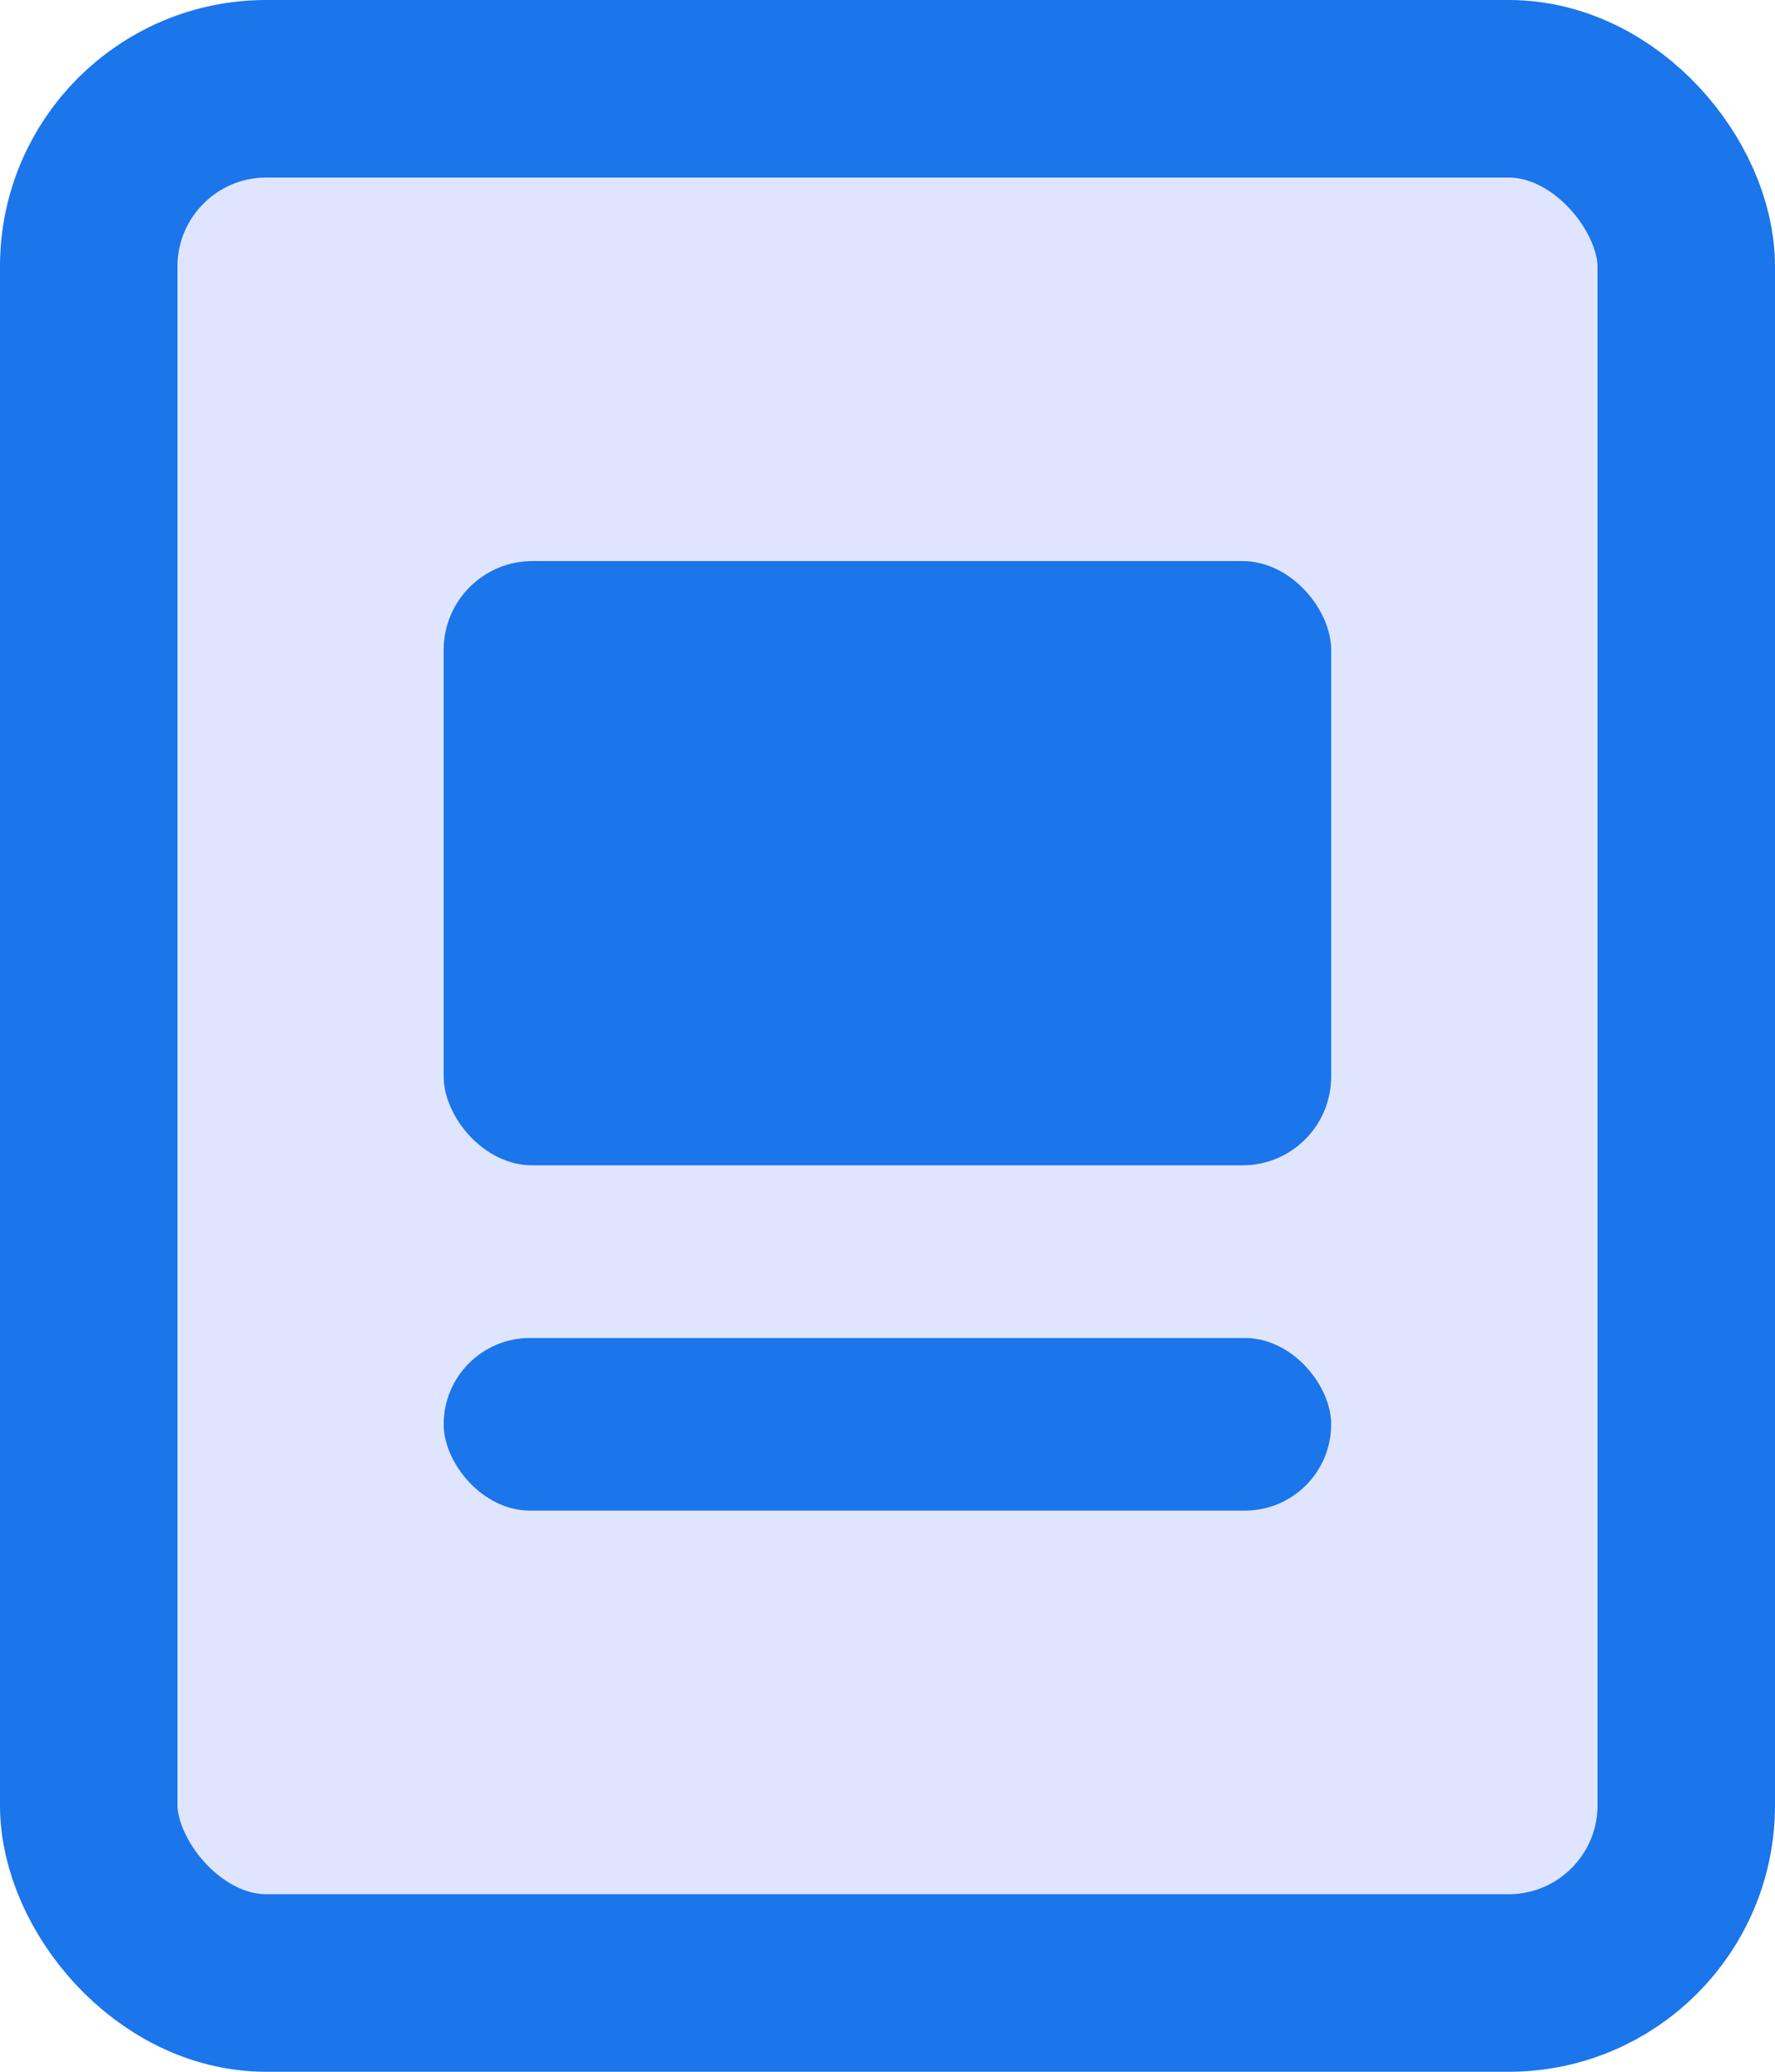
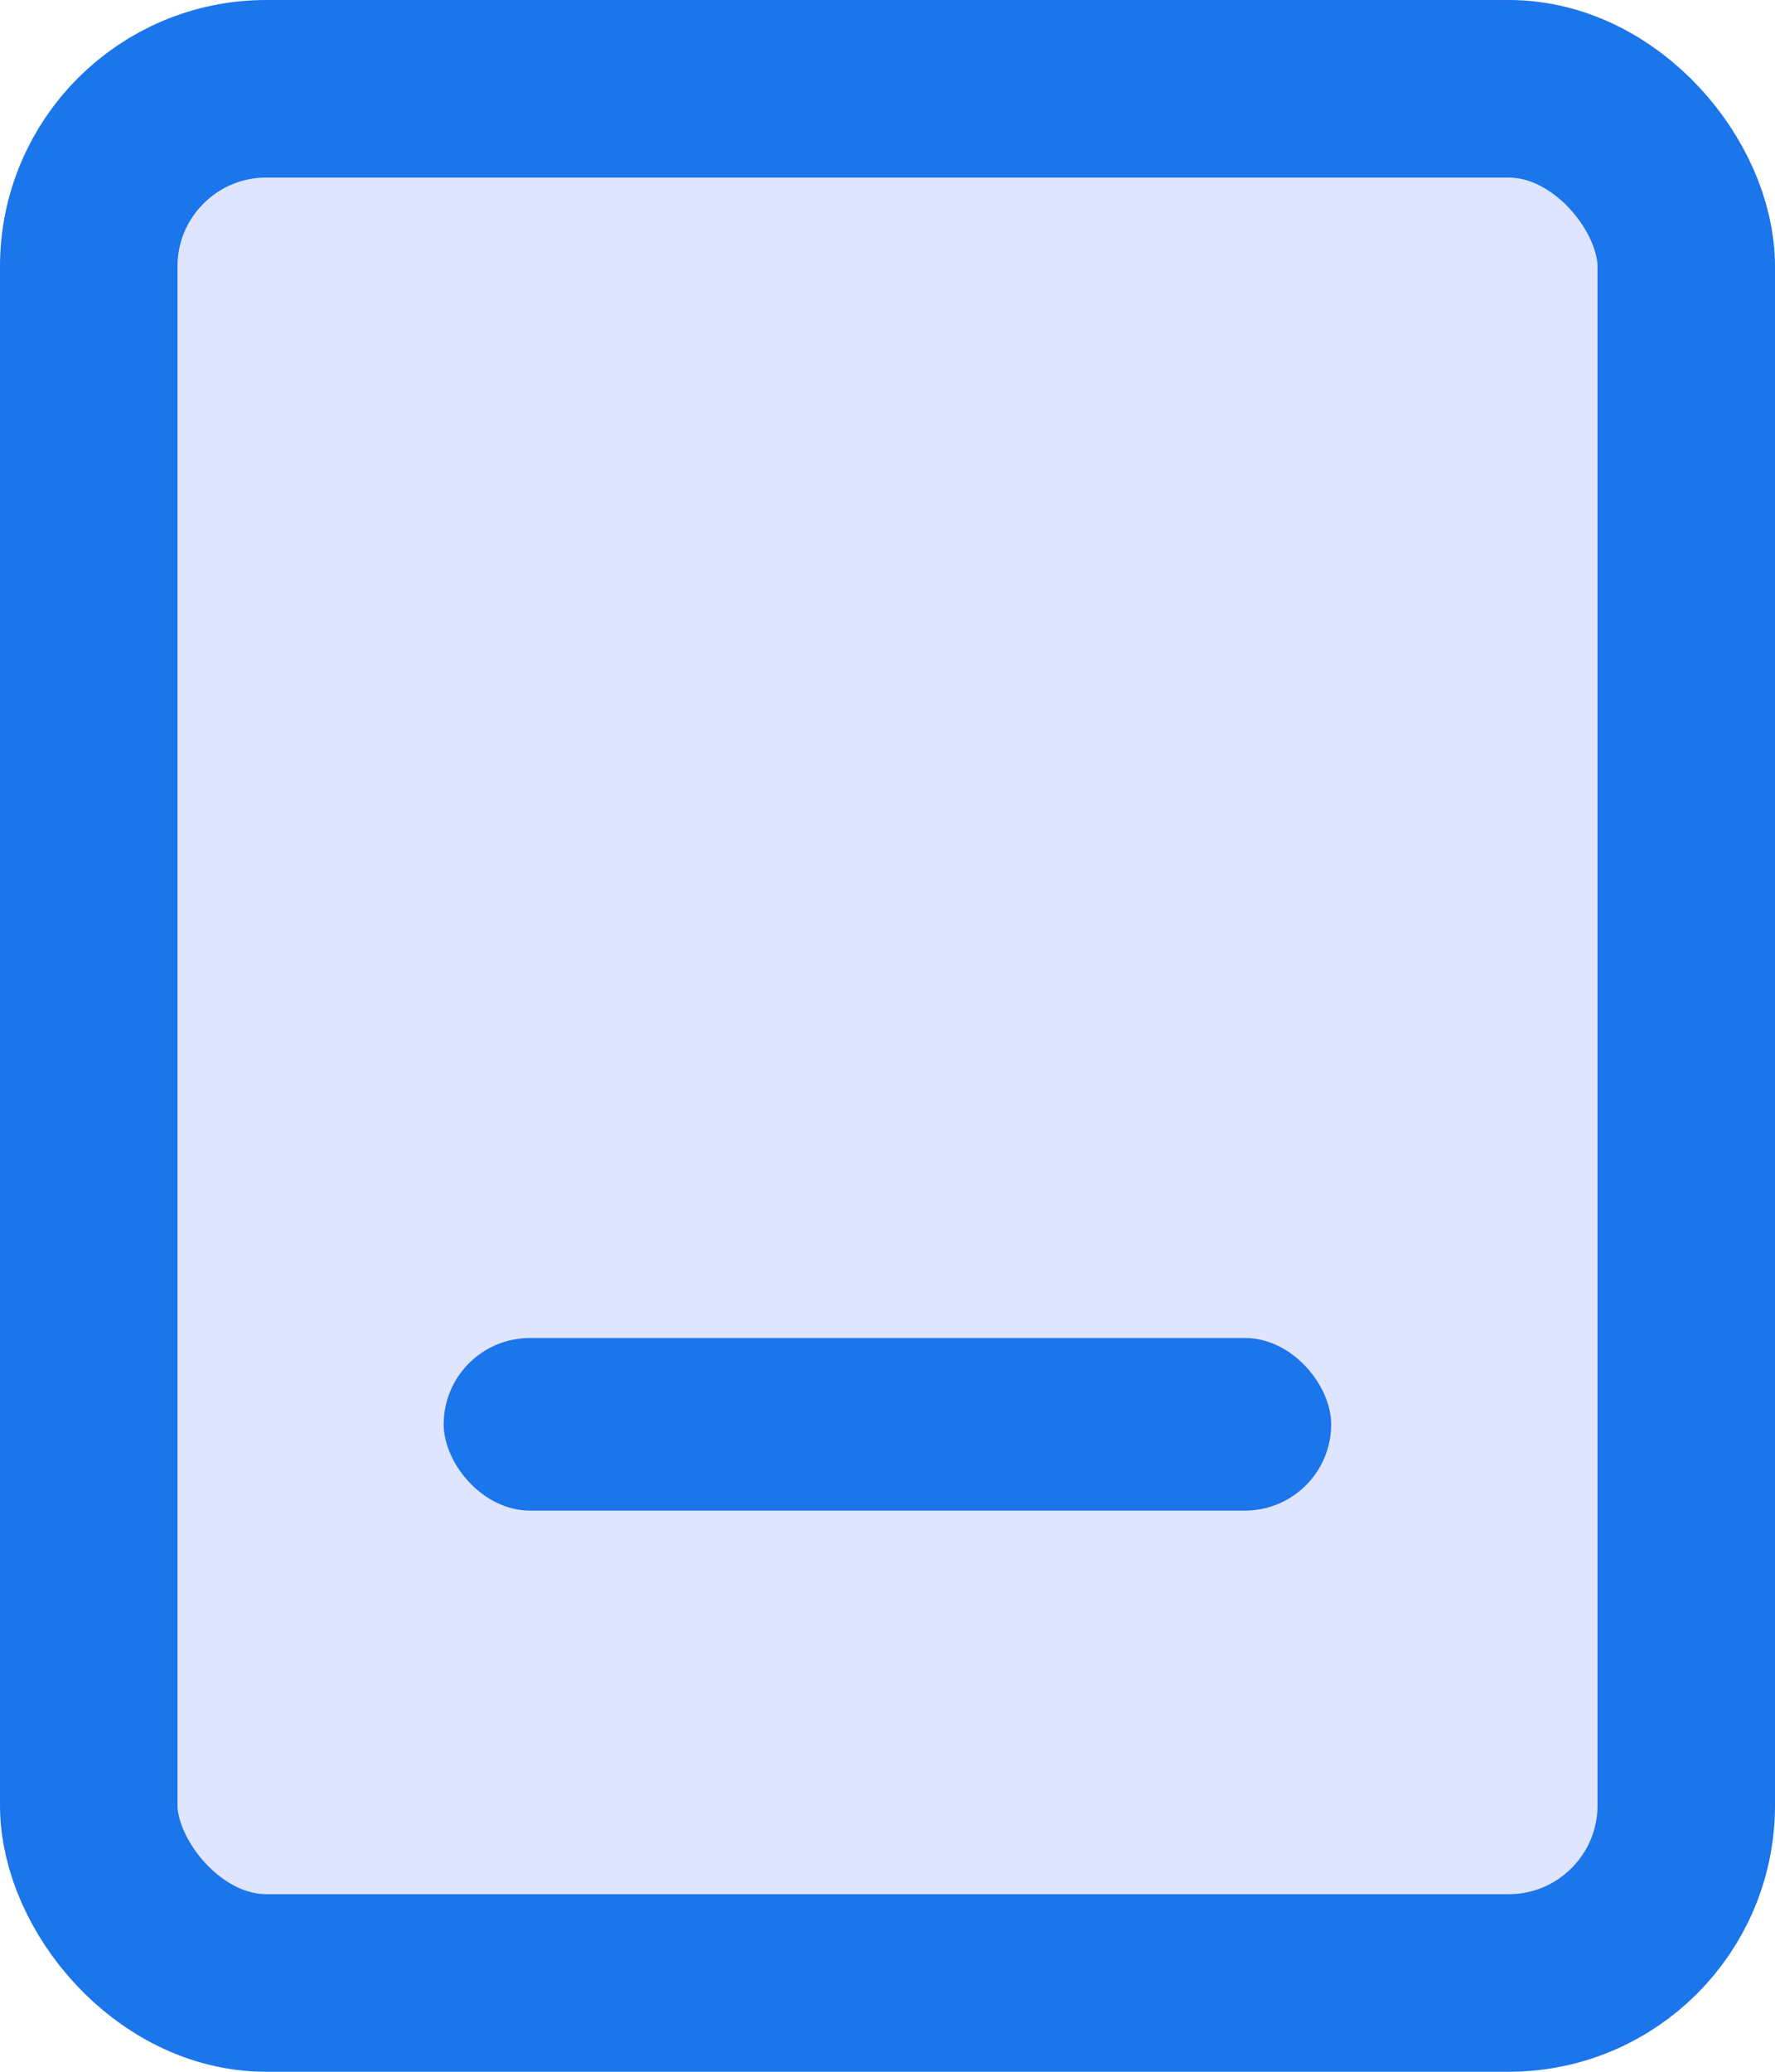
<svg xmlns="http://www.w3.org/2000/svg" width="24" height="28" viewBox="0 0 24 28" fill="none">
  <g id="Group 39237">
    <rect id="Rectangle 3463112" x="1.2" y="1.2" width="21.6" height="25.6" rx="2.4" fill="#E0E5FF" stroke="#1B75EB" stroke-width="2.4" />
-     <rect id="Rectangle 3463113" x="5.999" y="7.583" width="12" height="8.167" rx="1.2" fill="#1B75EB" />
    <rect id="Rectangle 3463114" x="5.999" y="18.083" width="12" height="2.333" rx="1.167" fill="#1B75EB" />
  </g>
</svg>